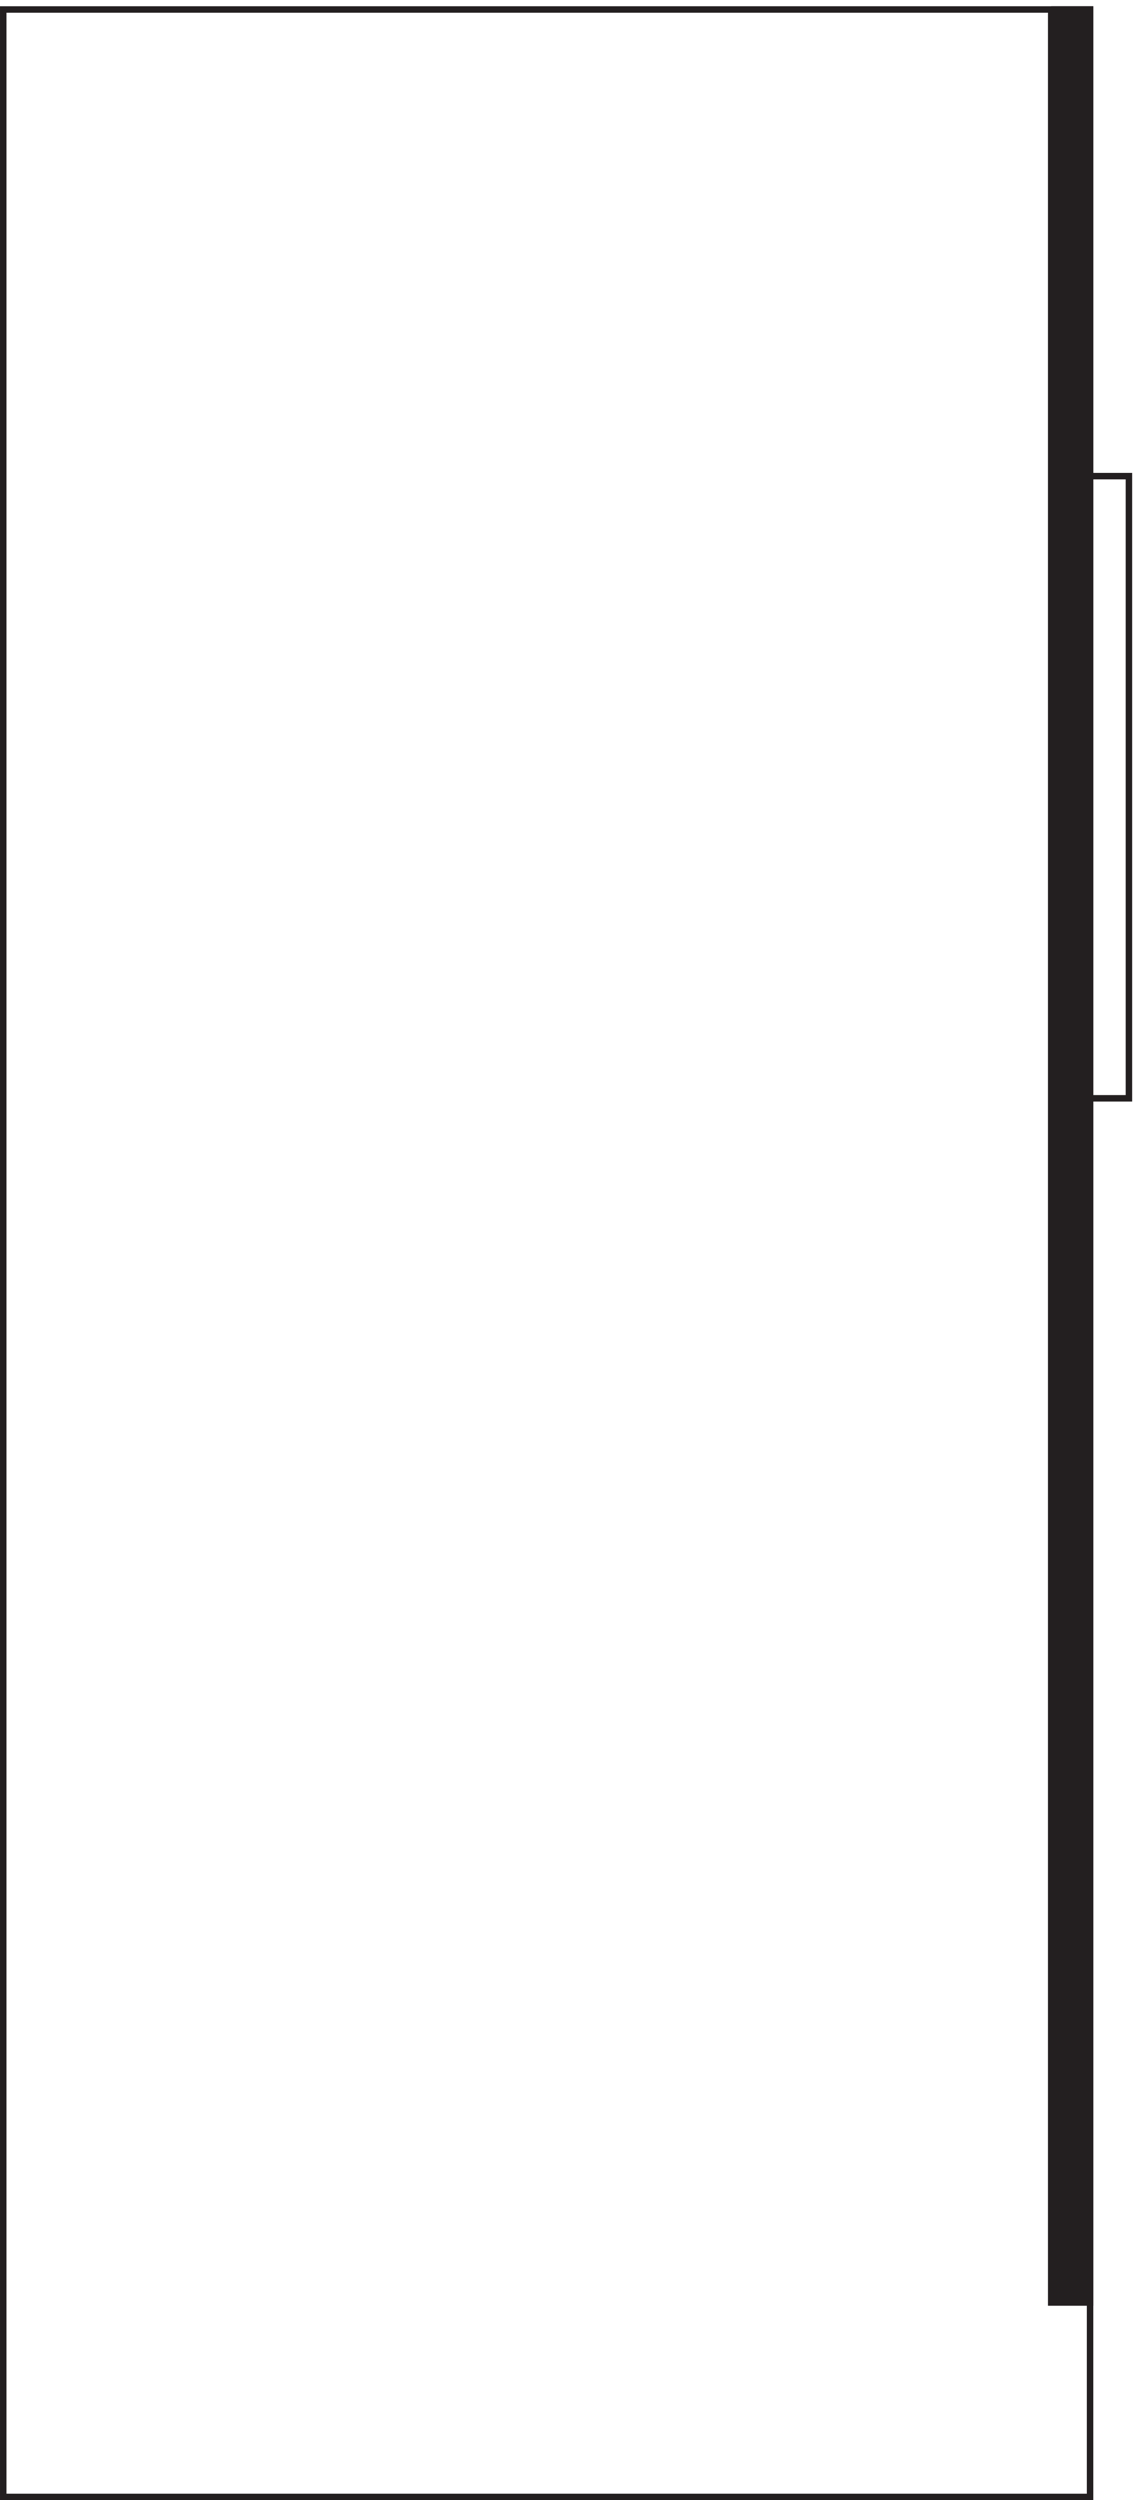
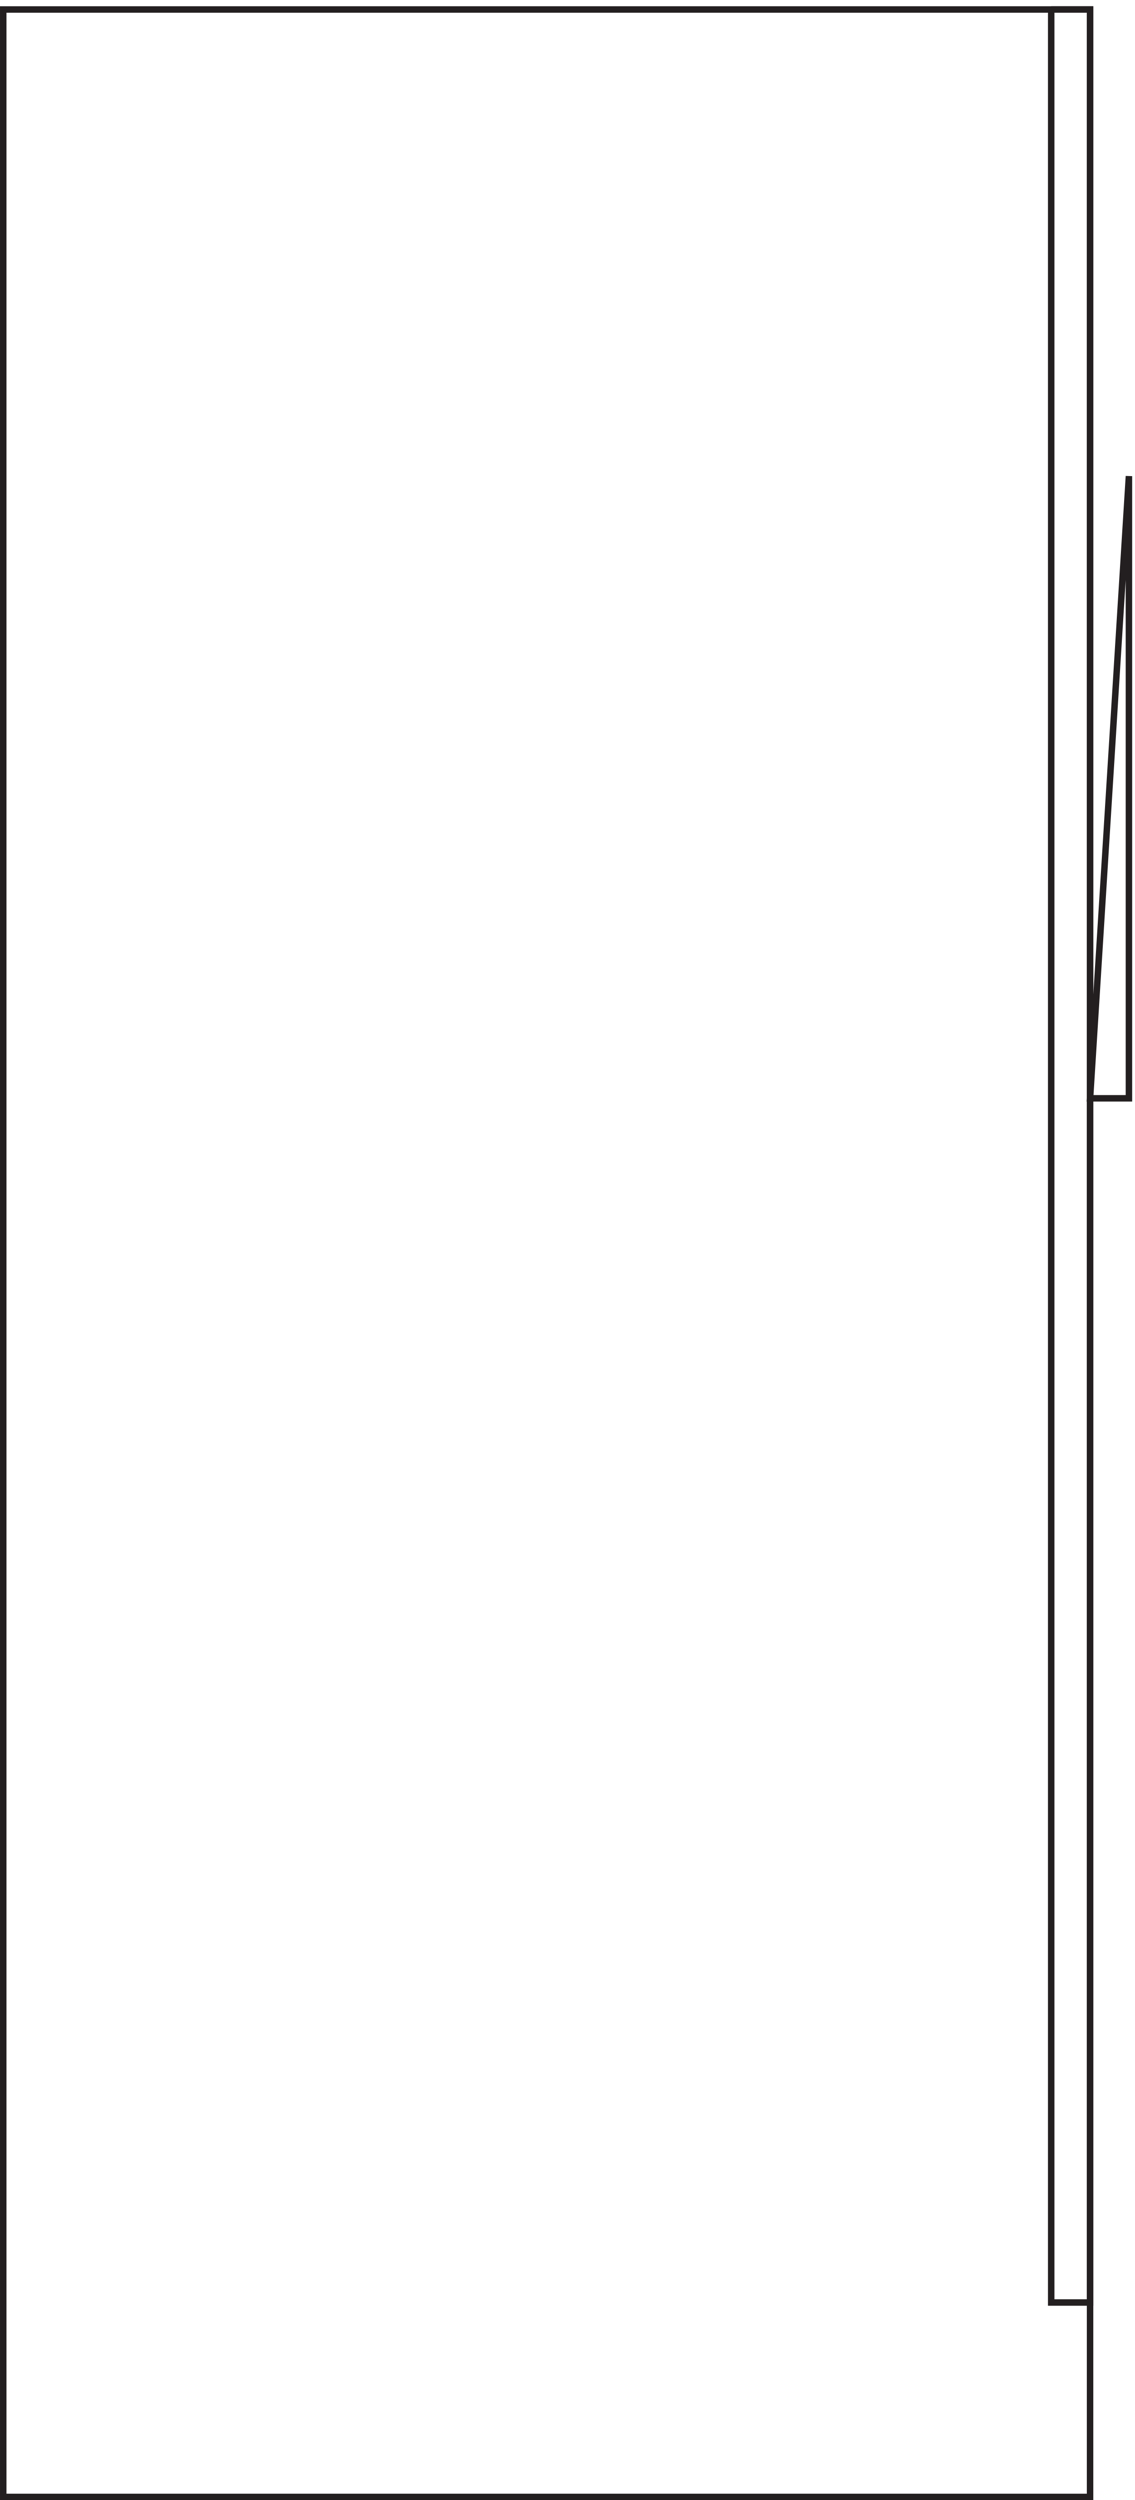
<svg xmlns="http://www.w3.org/2000/svg" xml:space="preserve" width="174.8" height="384.8">
-   <path d="M1261.83 3.16H3.332v2878.5H1261.83Zm0 1618.5h45v720h-45z" style="fill:none;stroke:#231f20;stroke-width:7.5;stroke-linecap:butt;stroke-linejoin:miter;stroke-miterlimit:10;stroke-dasharray:none;stroke-opacity:1" transform="matrix(.133 0 0 -.133 .056 384.721)" />
-   <path d="M1216.83 2881.66h45V228.16h-45v2653.5" style="fill:#231f20;fill-opacity:1;fill-rule:evenodd;stroke:none" transform="matrix(.133 0 0 -.133 .056 384.721)" />
+   <path d="M1261.83 3.16H3.332v2878.5H1261.83Zm0 1618.5h45v720z" style="fill:none;stroke:#231f20;stroke-width:7.5;stroke-linecap:butt;stroke-linejoin:miter;stroke-miterlimit:10;stroke-dasharray:none;stroke-opacity:1" transform="matrix(.133 0 0 -.133 .056 384.721)" />
  <path d="M1216.83 2881.66h45V228.16h-45v2653.5" style="fill:none;stroke:#231f20;stroke-width:7.5;stroke-linecap:butt;stroke-linejoin:miter;stroke-miterlimit:10;stroke-dasharray:none;stroke-opacity:1" transform="matrix(.133 0 0 -.133 .056 384.721)" />
</svg>